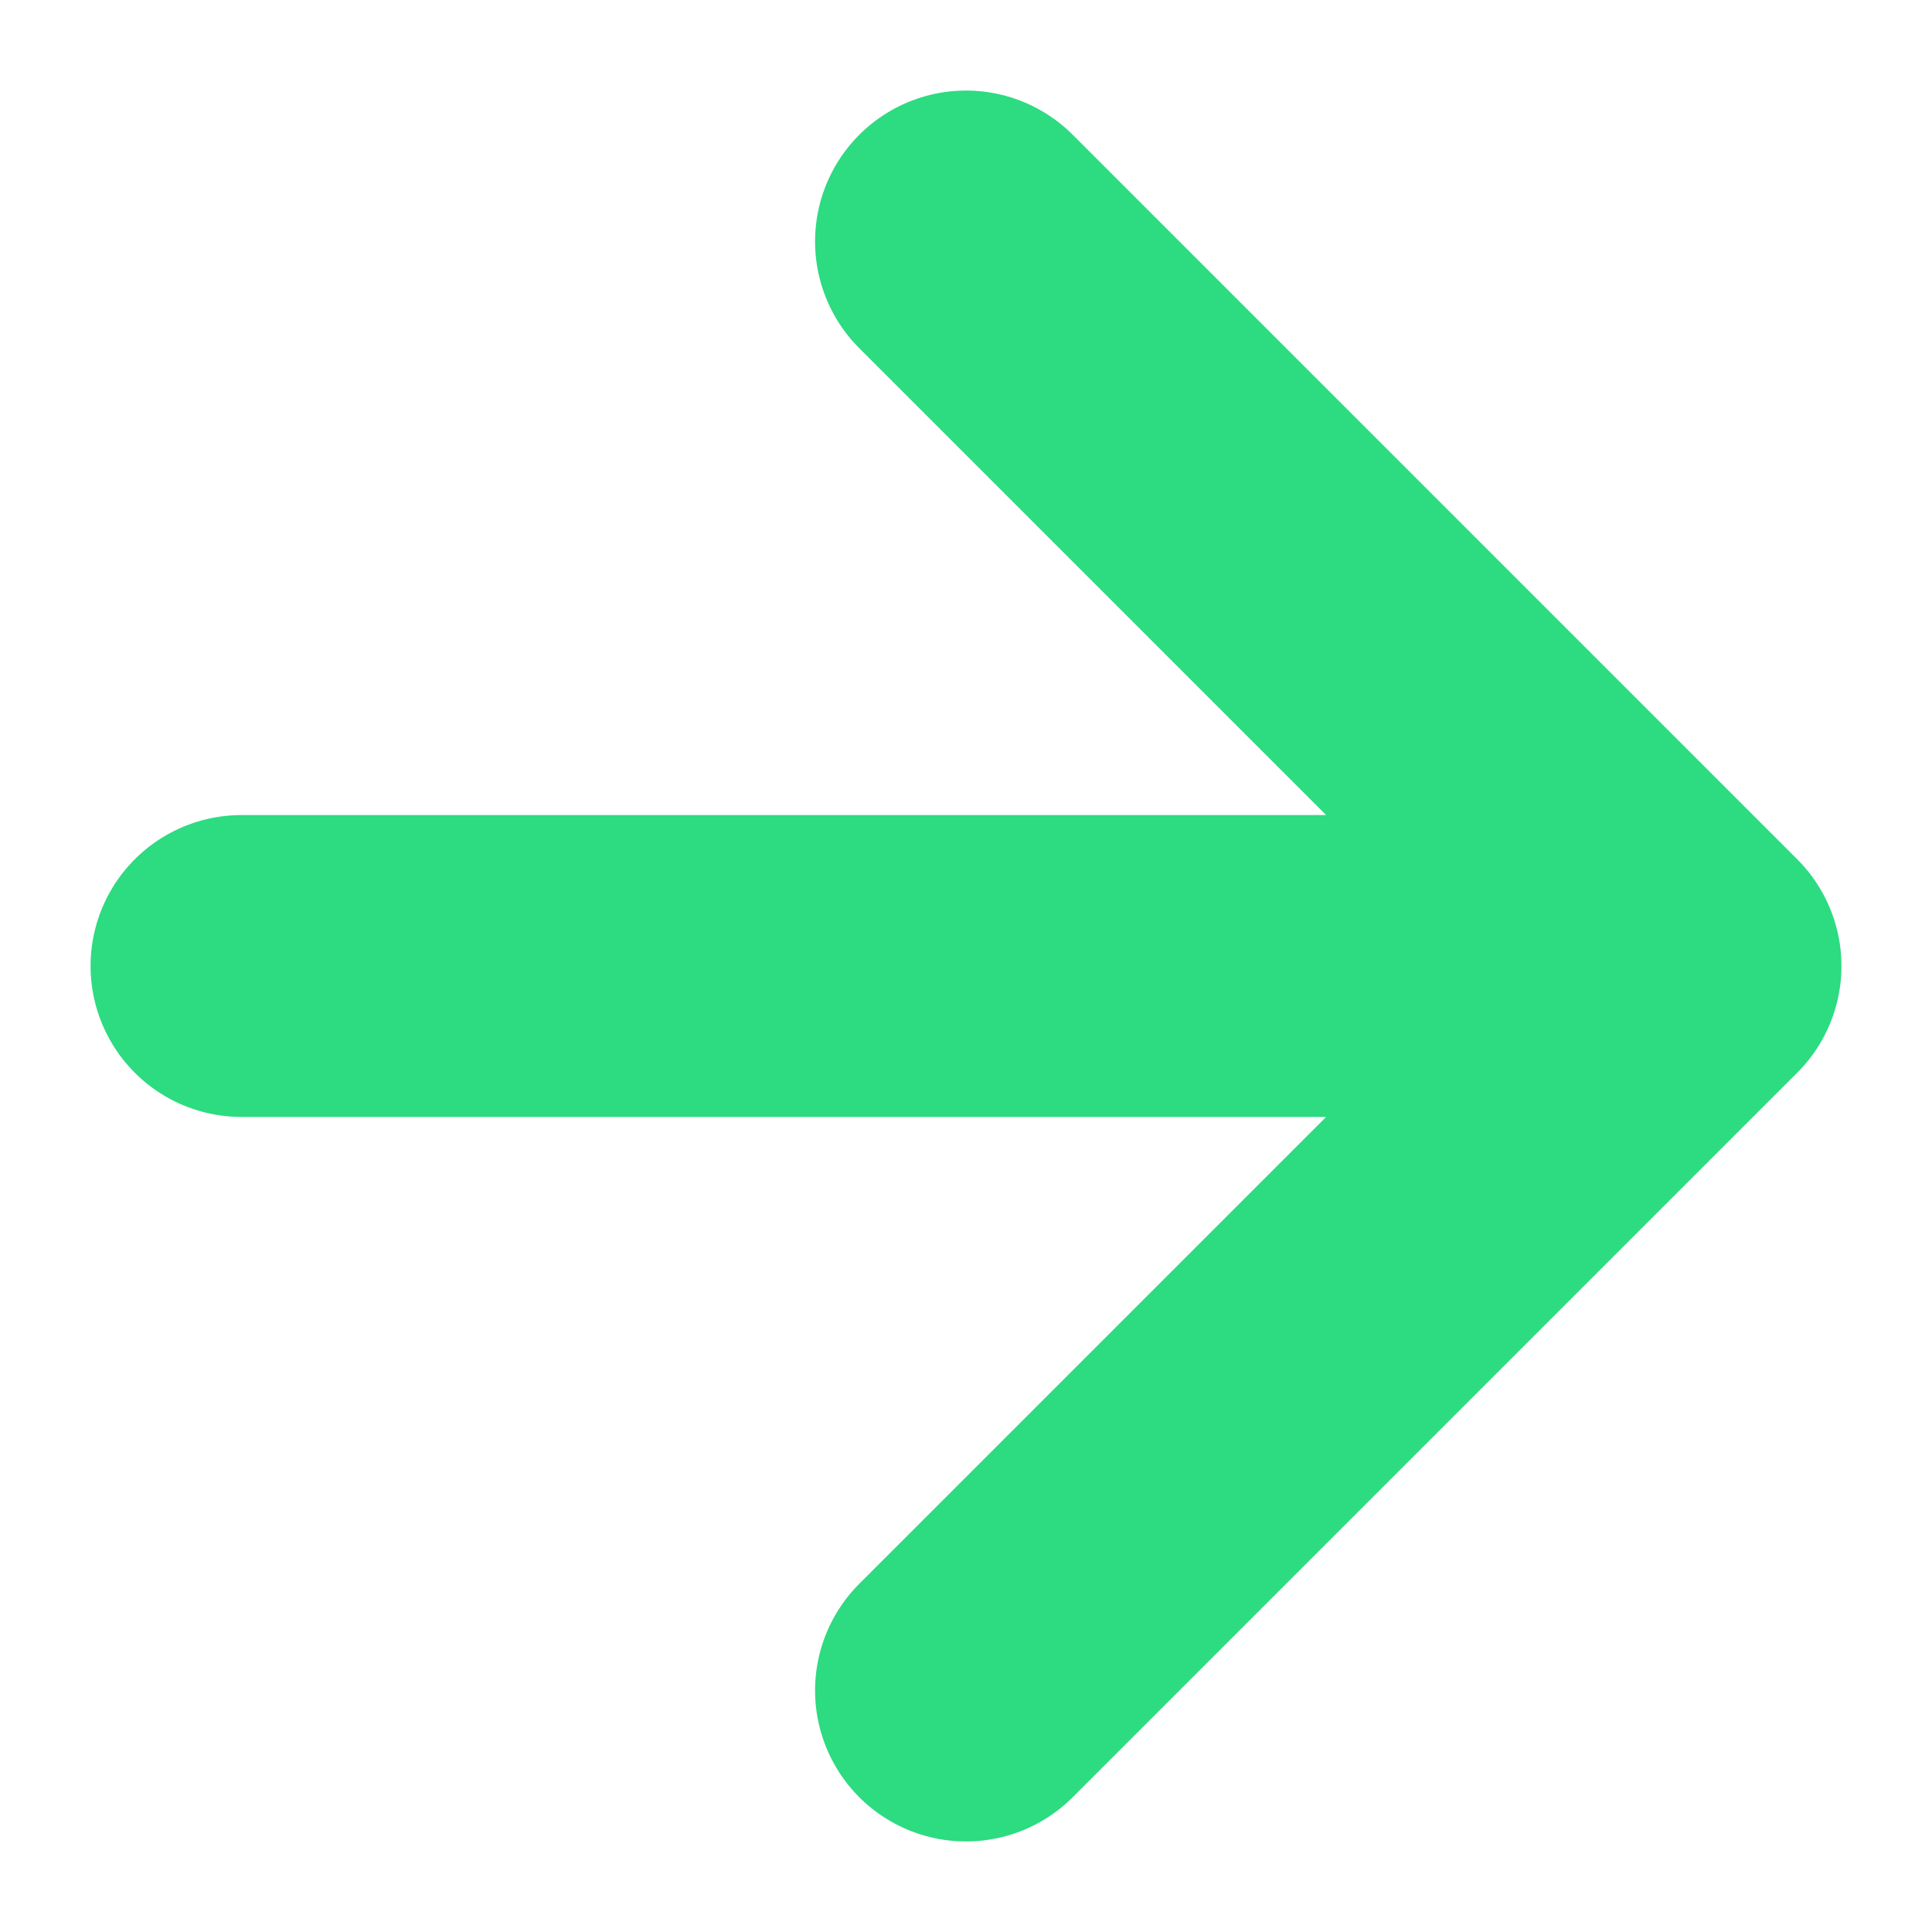
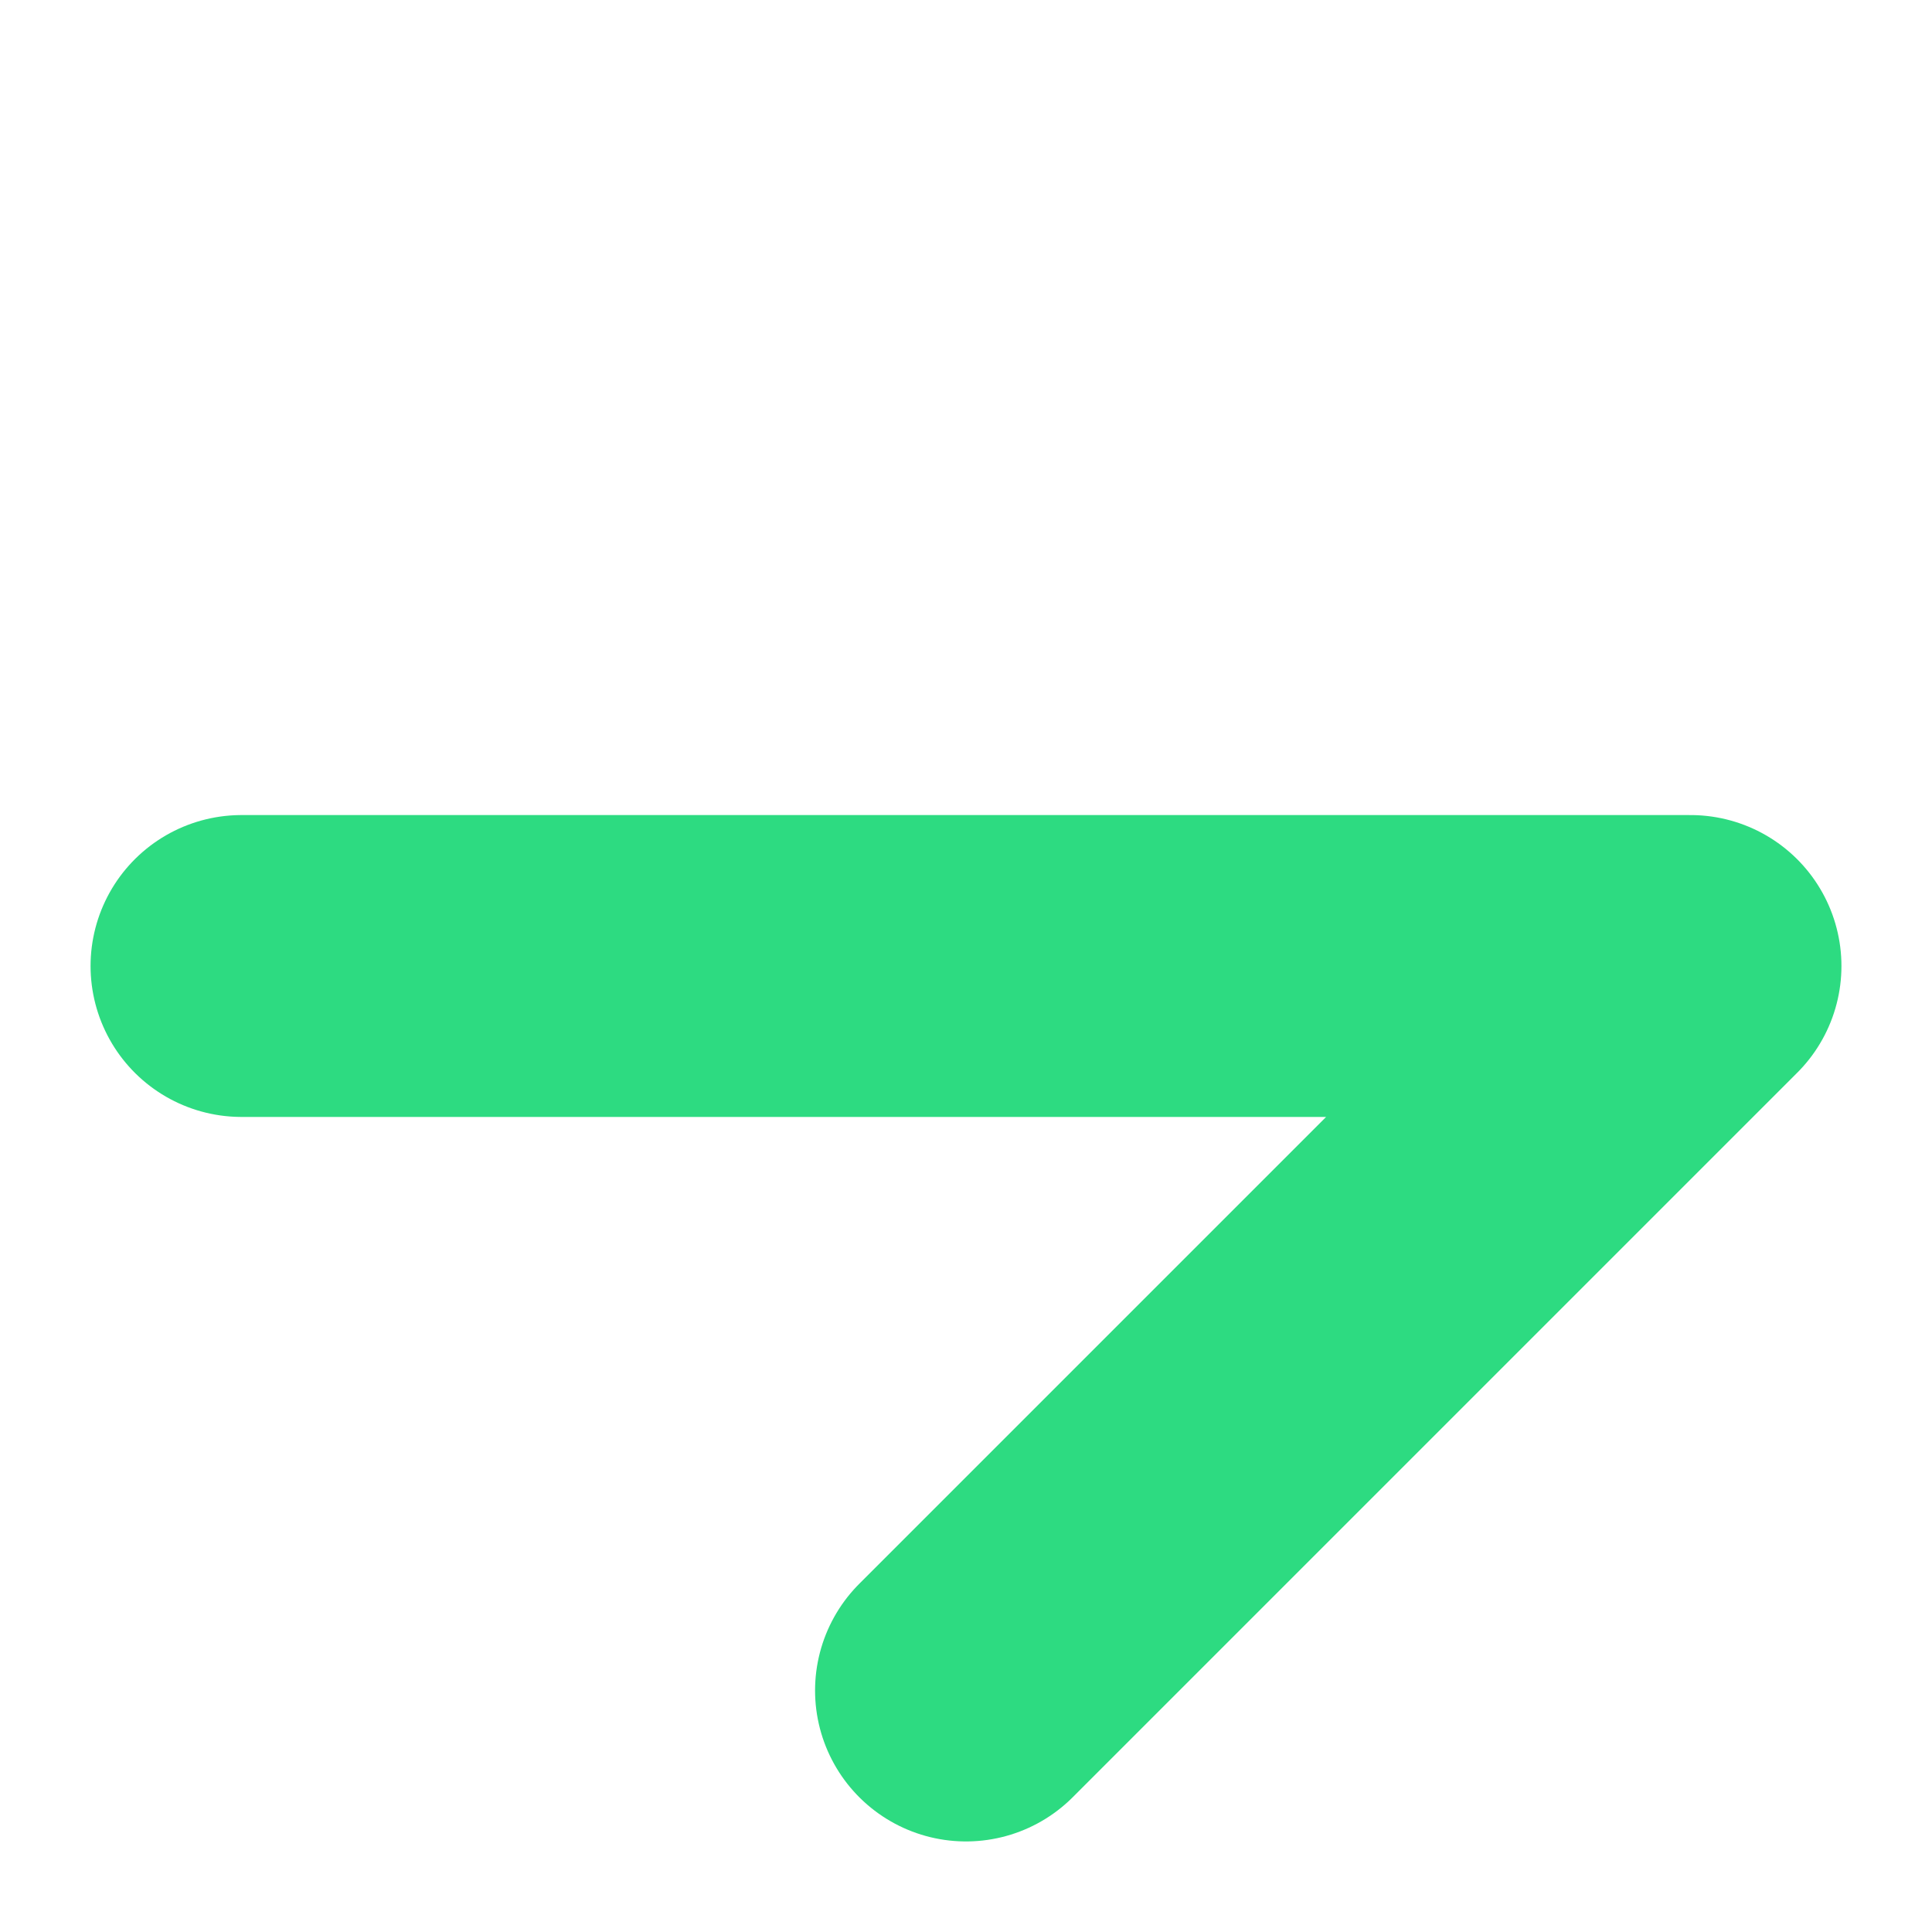
<svg xmlns="http://www.w3.org/2000/svg" width="16" height="16" viewBox="0 0 16 16" fill="none">
-   <path d="M2 8H14M14 8L8 14M14 8L8 2" stroke="#2DDB81" stroke-width="2.5" stroke-linecap="round" stroke-linejoin="round" />
+   <path d="M2 8H14M14 8L8 14M14 8" stroke="#2DDB81" stroke-width="2.5" stroke-linecap="round" stroke-linejoin="round" />
</svg>